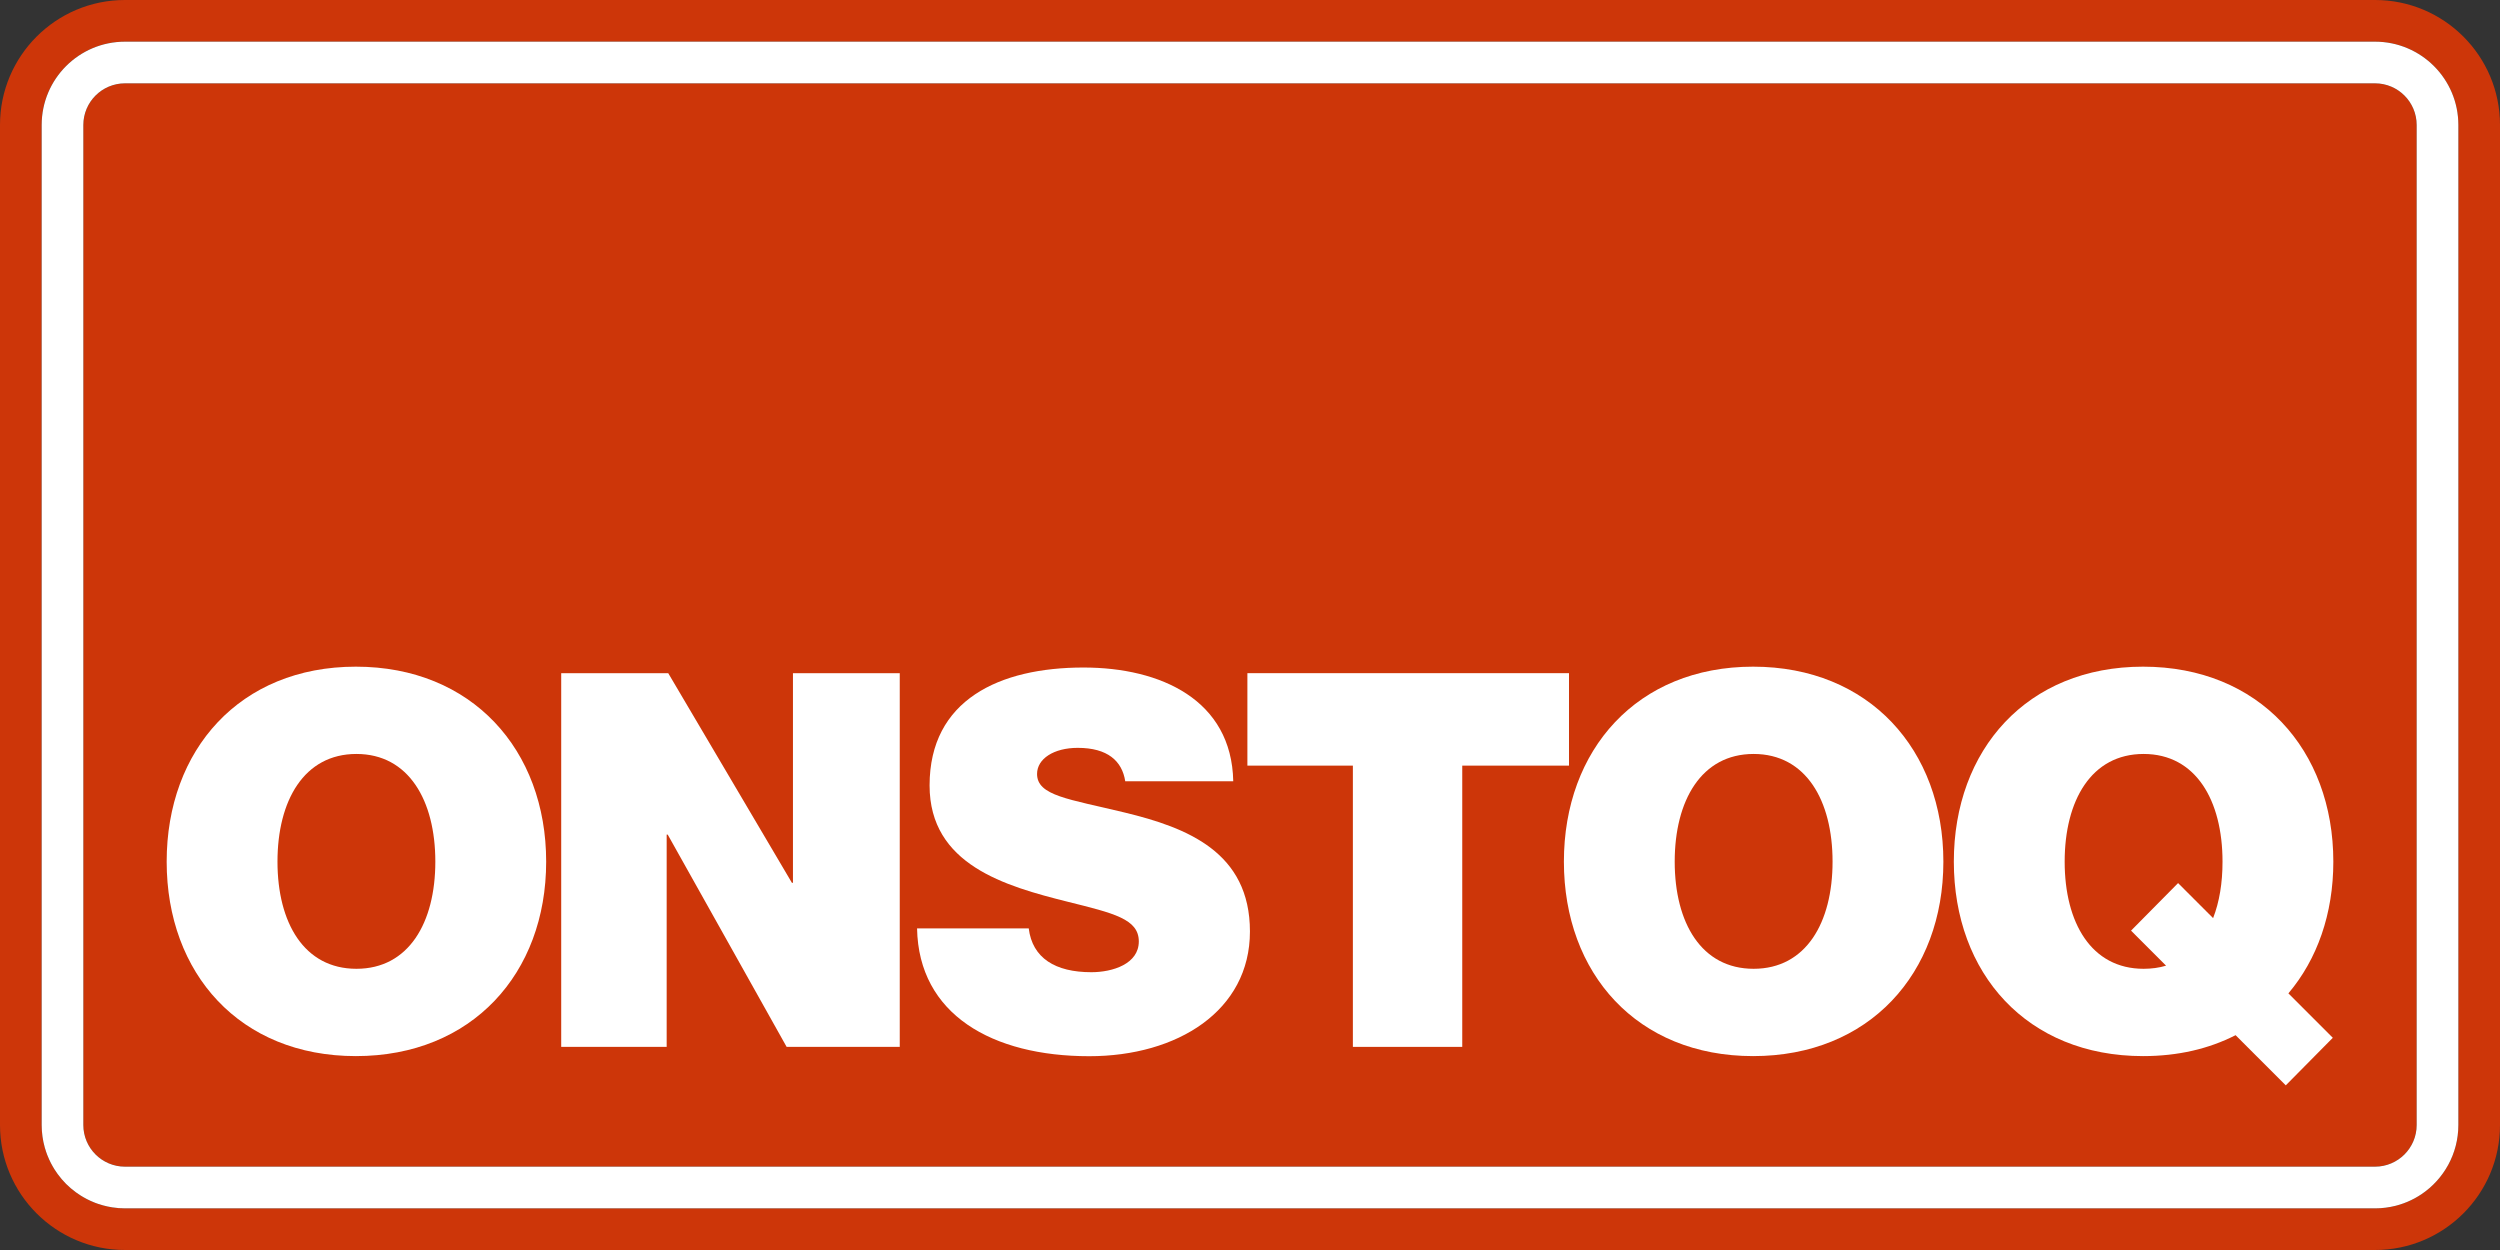
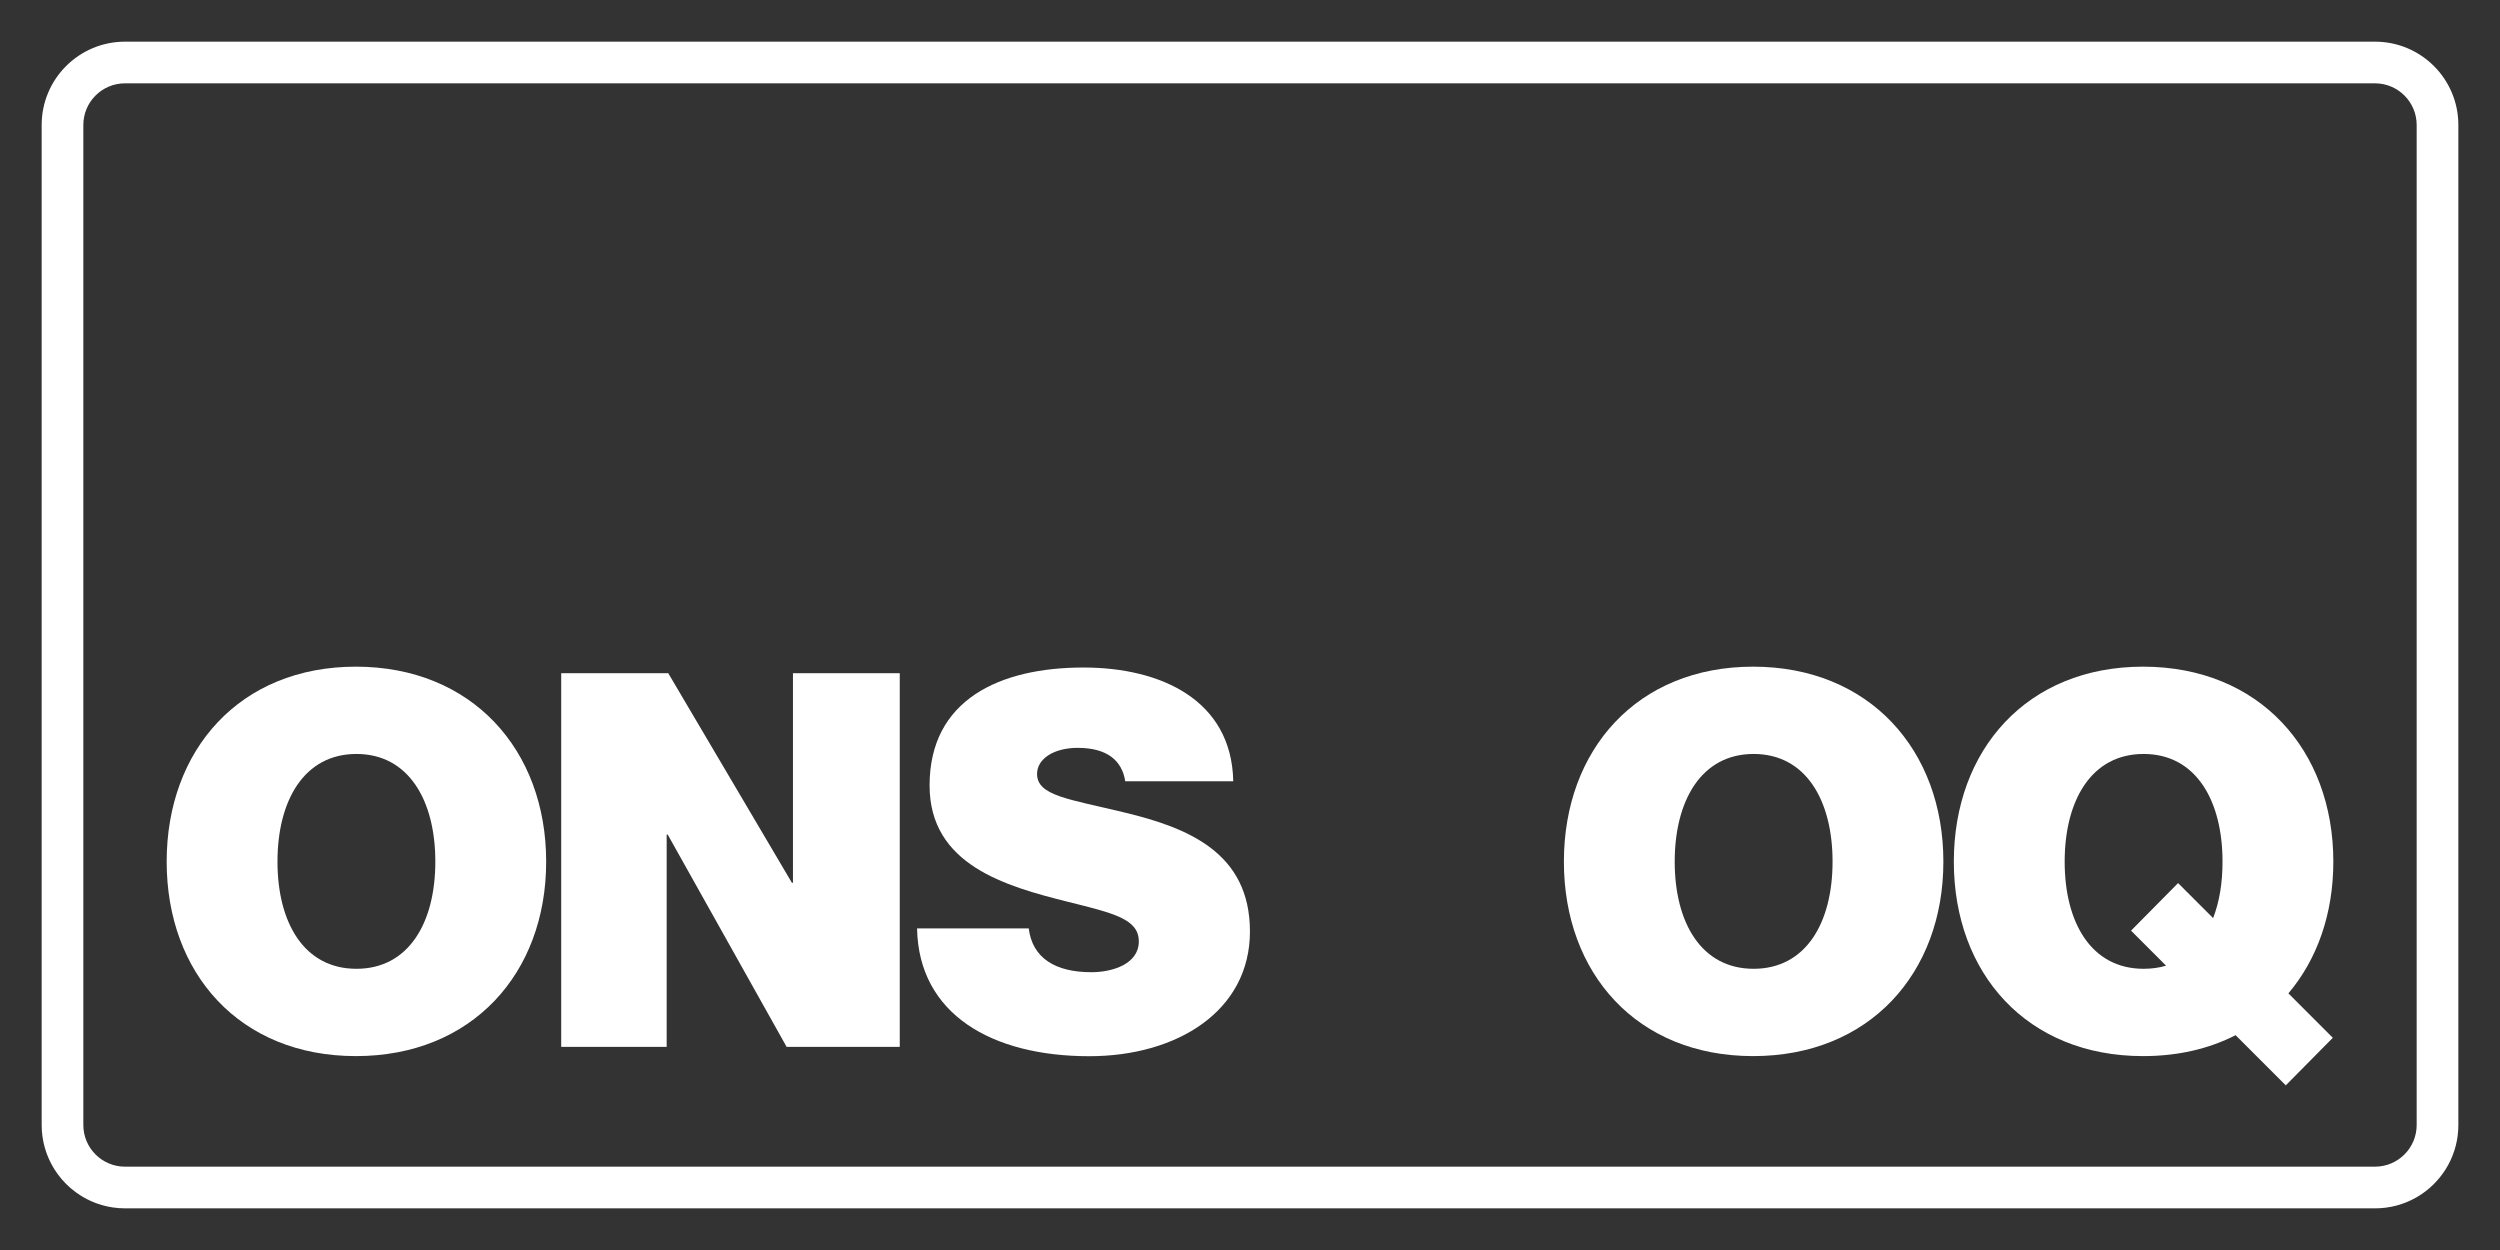
<svg xmlns="http://www.w3.org/2000/svg" width="120" height="60" viewBox="0 0 120 60" fill="none">
  <rect x="0" y="0" width="120" height="60" fill="#333333" stroke="none" />
-   <path d="M114 4H6C4.895 4 4 4.895 4 6V54C4 55.105 4.895 56 6 56H114C115.105 56 116 55.105 116 54V6C116 4.895 115.105 4 114 4Z" fill="#CD3609" />
-   <path d="M114 0H6C2.686 0 0 2.686 0 6V54C0 57.314 2.686 60 6 60H114C117.314 60 120 57.314 120 54V6C120 2.686 117.314 0 114 0ZM118 6V54C118 55.381 117.301 56.598 116.236 57.317C116.13 57.389 116.02 57.456 115.906 57.517C115.849 57.548 115.792 57.578 115.734 57.606C115.617 57.662 115.498 57.712 115.375 57.758C115.252 57.803 115.127 57.841 114.999 57.874C114.68 57.957 114.345 58 113.999 58H6C5.793 58 5.589 57.984 5.391 57.954C5.239 57.931 5.091 57.898 4.946 57.859C4.859 57.835 4.772 57.808 4.688 57.779C4.643 57.763 4.598 57.746 4.553 57.729C4.483 57.702 4.414 57.673 4.346 57.642C4.227 57.587 4.11 57.528 3.998 57.462C3.954 57.436 3.911 57.411 3.868 57.384C3.794 57.337 3.723 57.289 3.652 57.237C3.482 57.114 3.321 56.977 3.172 56.828C3.023 56.679 2.887 56.518 2.763 56.347C2.711 56.278 2.663 56.206 2.616 56.132C2.589 56.089 2.563 56.046 2.538 56.002C2.473 55.889 2.413 55.773 2.358 55.654C2.327 55.586 2.298 55.517 2.271 55.447C2.249 55.392 2.229 55.336 2.21 55.28C2.187 55.212 2.166 55.144 2.147 55.074C2.052 54.732 1.999 54.372 1.999 53.999V6C1.999 3.791 3.79 2 5.999 2H113.999C116.209 2 117.999 3.791 117.999 6H118Z" fill="#CD3609" />
  <path d="M114 2H6C3.791 2 2 3.791 2 6V54C2 54.373 2.052 54.733 2.147 55.075C2.167 55.144 2.188 55.212 2.211 55.281C2.229 55.337 2.249 55.392 2.271 55.447C2.299 55.517 2.328 55.587 2.359 55.654C2.413 55.774 2.473 55.891 2.539 56.003C2.564 56.047 2.59 56.09 2.617 56.133C2.663 56.206 2.712 56.278 2.763 56.348C2.887 56.519 3.024 56.68 3.172 56.829C3.321 56.977 3.482 57.114 3.653 57.238C3.723 57.289 3.795 57.337 3.869 57.384C3.911 57.411 3.954 57.438 3.998 57.462C4.111 57.528 4.228 57.588 4.347 57.642C4.415 57.674 4.484 57.703 4.554 57.73C4.598 57.748 4.643 57.764 4.688 57.779C4.773 57.809 4.859 57.836 4.947 57.859C5.092 57.899 5.24 57.931 5.391 57.954C5.59 57.985 5.793 58.001 6.001 58.001H114.001C114.346 58.001 114.681 57.957 115.001 57.875C115.129 57.842 115.254 57.803 115.376 57.758C115.499 57.713 115.619 57.663 115.735 57.606C115.793 57.578 115.851 57.549 115.908 57.518C116.021 57.456 116.131 57.389 116.238 57.318C117.301 56.599 118.001 55.381 118.001 54.001V6C118.001 3.791 116.211 2 114.001 2H114ZM116 53.991V54C116 55.104 115.104 56 114 56H6C4.896 56 4 55.104 4 54V6C4 4.896 4.896 4 6 4H114C115.104 4 116 4.896 116 6V53.991Z" fill="white" />
  <path d="M8 41.359C8 35.989 11.512 32 17.082 32C22.652 32 26.216 35.989 26.216 41.359C26.216 46.728 22.653 50.693 17.082 50.693C11.512 50.693 8 46.728 8 41.359ZM20.896 41.359C20.896 38.423 19.617 36.19 17.108 36.19C14.598 36.19 13.319 38.423 13.319 41.359C13.319 44.294 14.598 46.502 17.108 46.502C19.617 46.502 20.896 44.294 20.896 41.359Z" fill="white" />
  <path d="M26.938 32.312H32.075L38.012 42.375H38.062V32.312H43.188V50.25H37.758L32.051 40.062H32V50.25H26.938V32.312Z" fill="white" />
  <path d="M44.019 44.562H49.379C49.554 45.99 50.656 46.666 52.384 46.666C53.411 46.666 54.663 46.266 54.663 45.189C54.663 44.112 53.461 43.836 51.257 43.286C48.251 42.534 44.62 41.508 44.62 37.701C44.62 33.593 47.975 32.041 52.008 32.041C55.714 32.041 59.12 33.593 59.196 37.5H54.011C53.861 36.523 53.16 35.897 51.732 35.897C50.581 35.897 49.779 36.423 49.779 37.149C49.779 38.201 51.307 38.351 53.987 39.002C56.992 39.729 59.997 40.906 59.997 44.712C59.997 48.519 56.516 50.698 52.284 50.698C47.626 50.698 44.094 48.694 44.019 44.562Z" fill="white" />
-   <path d="M59.875 32.312H75.312V36.75H70.188V50.25H64.938V36.75H59.875V32.312Z" fill="white" />
  <path d="M75.067 41.359C75.067 35.989 78.579 32 84.149 32C89.719 32 93.282 35.989 93.282 41.359C93.282 46.728 89.72 50.693 84.149 50.693C78.579 50.693 75.067 46.728 75.067 41.359ZM87.963 41.359C87.963 38.423 86.684 36.19 84.174 36.19C81.665 36.19 80.386 38.423 80.386 41.359C80.386 44.294 81.665 46.502 84.174 46.502C86.684 46.502 87.963 44.294 87.963 41.359Z" fill="white" />
  <path d="M107.308 49.689C106.029 50.341 104.548 50.693 102.867 50.693C97.297 50.693 93.784 46.728 93.784 41.359C93.784 35.989 97.297 32 102.867 32C108.437 32 112 35.989 112 41.359C112 43.868 111.223 46.051 109.843 47.681L111.975 49.814L109.717 52.097L107.308 49.688V49.689ZM103.971 46.352L102.29 44.671L104.548 42.388L106.229 44.069C106.531 43.291 106.681 42.388 106.681 41.359C106.681 38.423 105.402 36.19 102.893 36.19C100.383 36.19 99.104 38.423 99.104 41.359C99.104 44.294 100.383 46.502 102.893 46.502C103.269 46.502 103.645 46.453 103.971 46.352Z" fill="white" />
</svg>